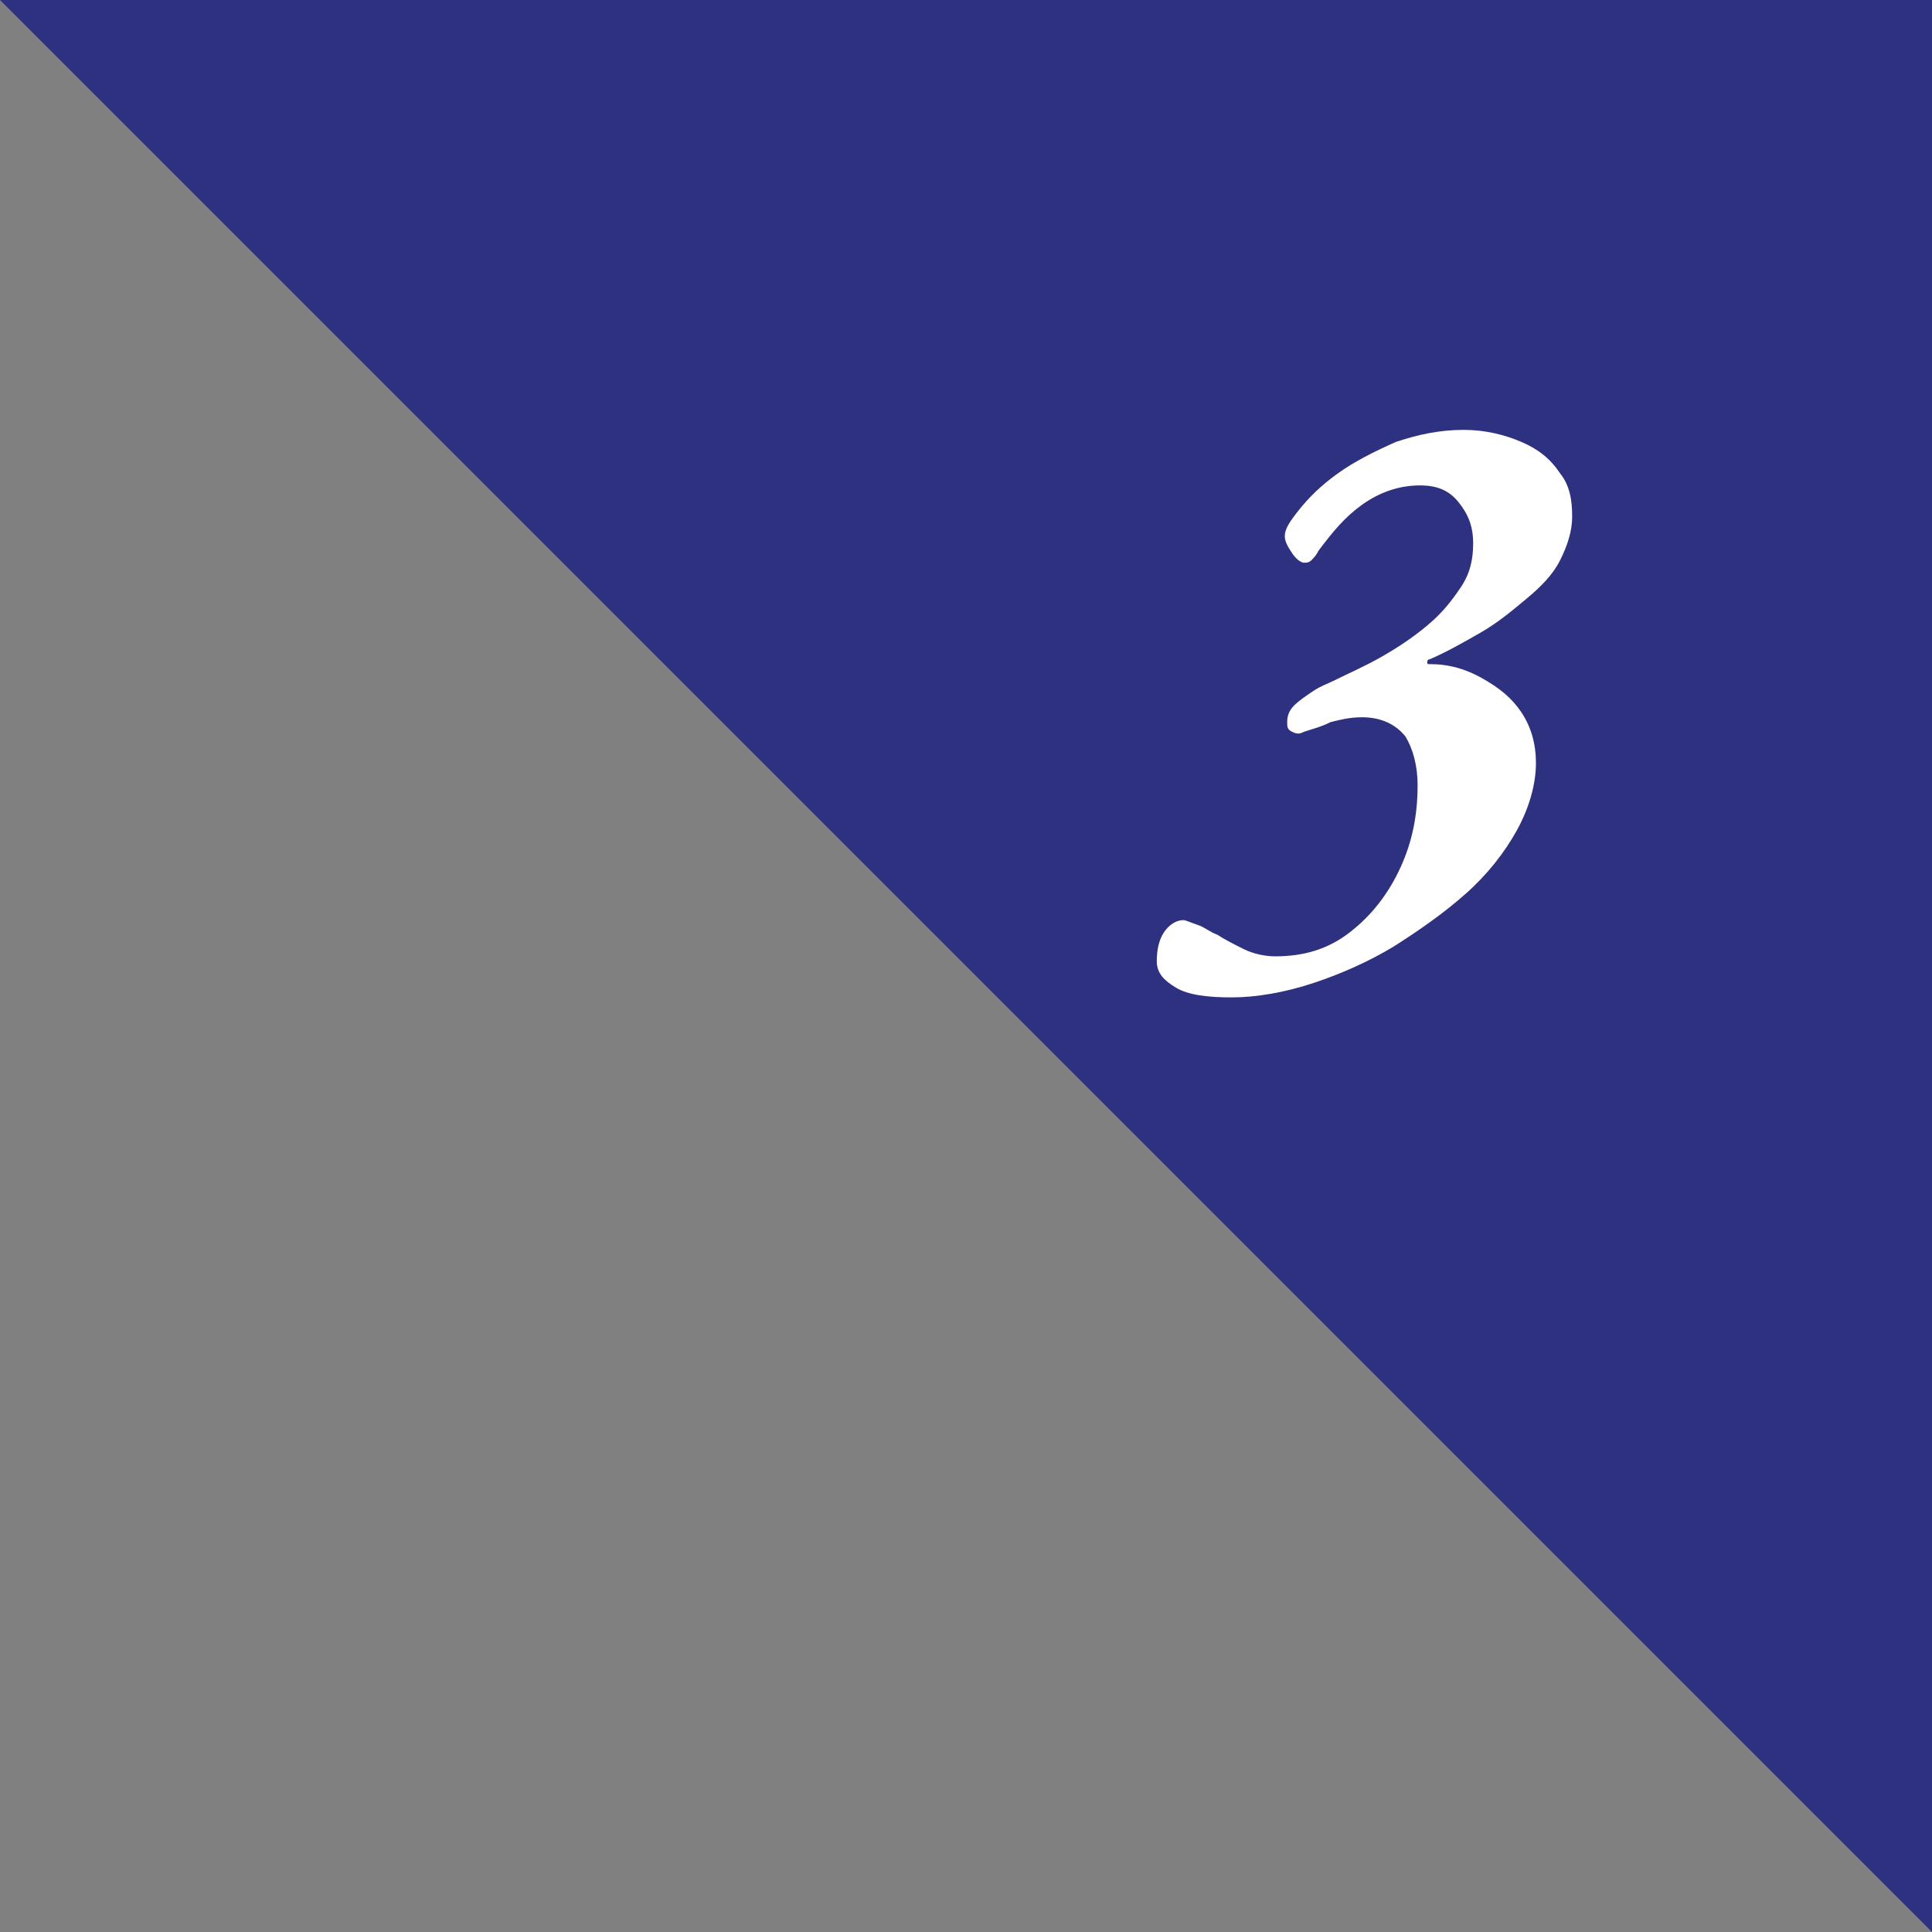
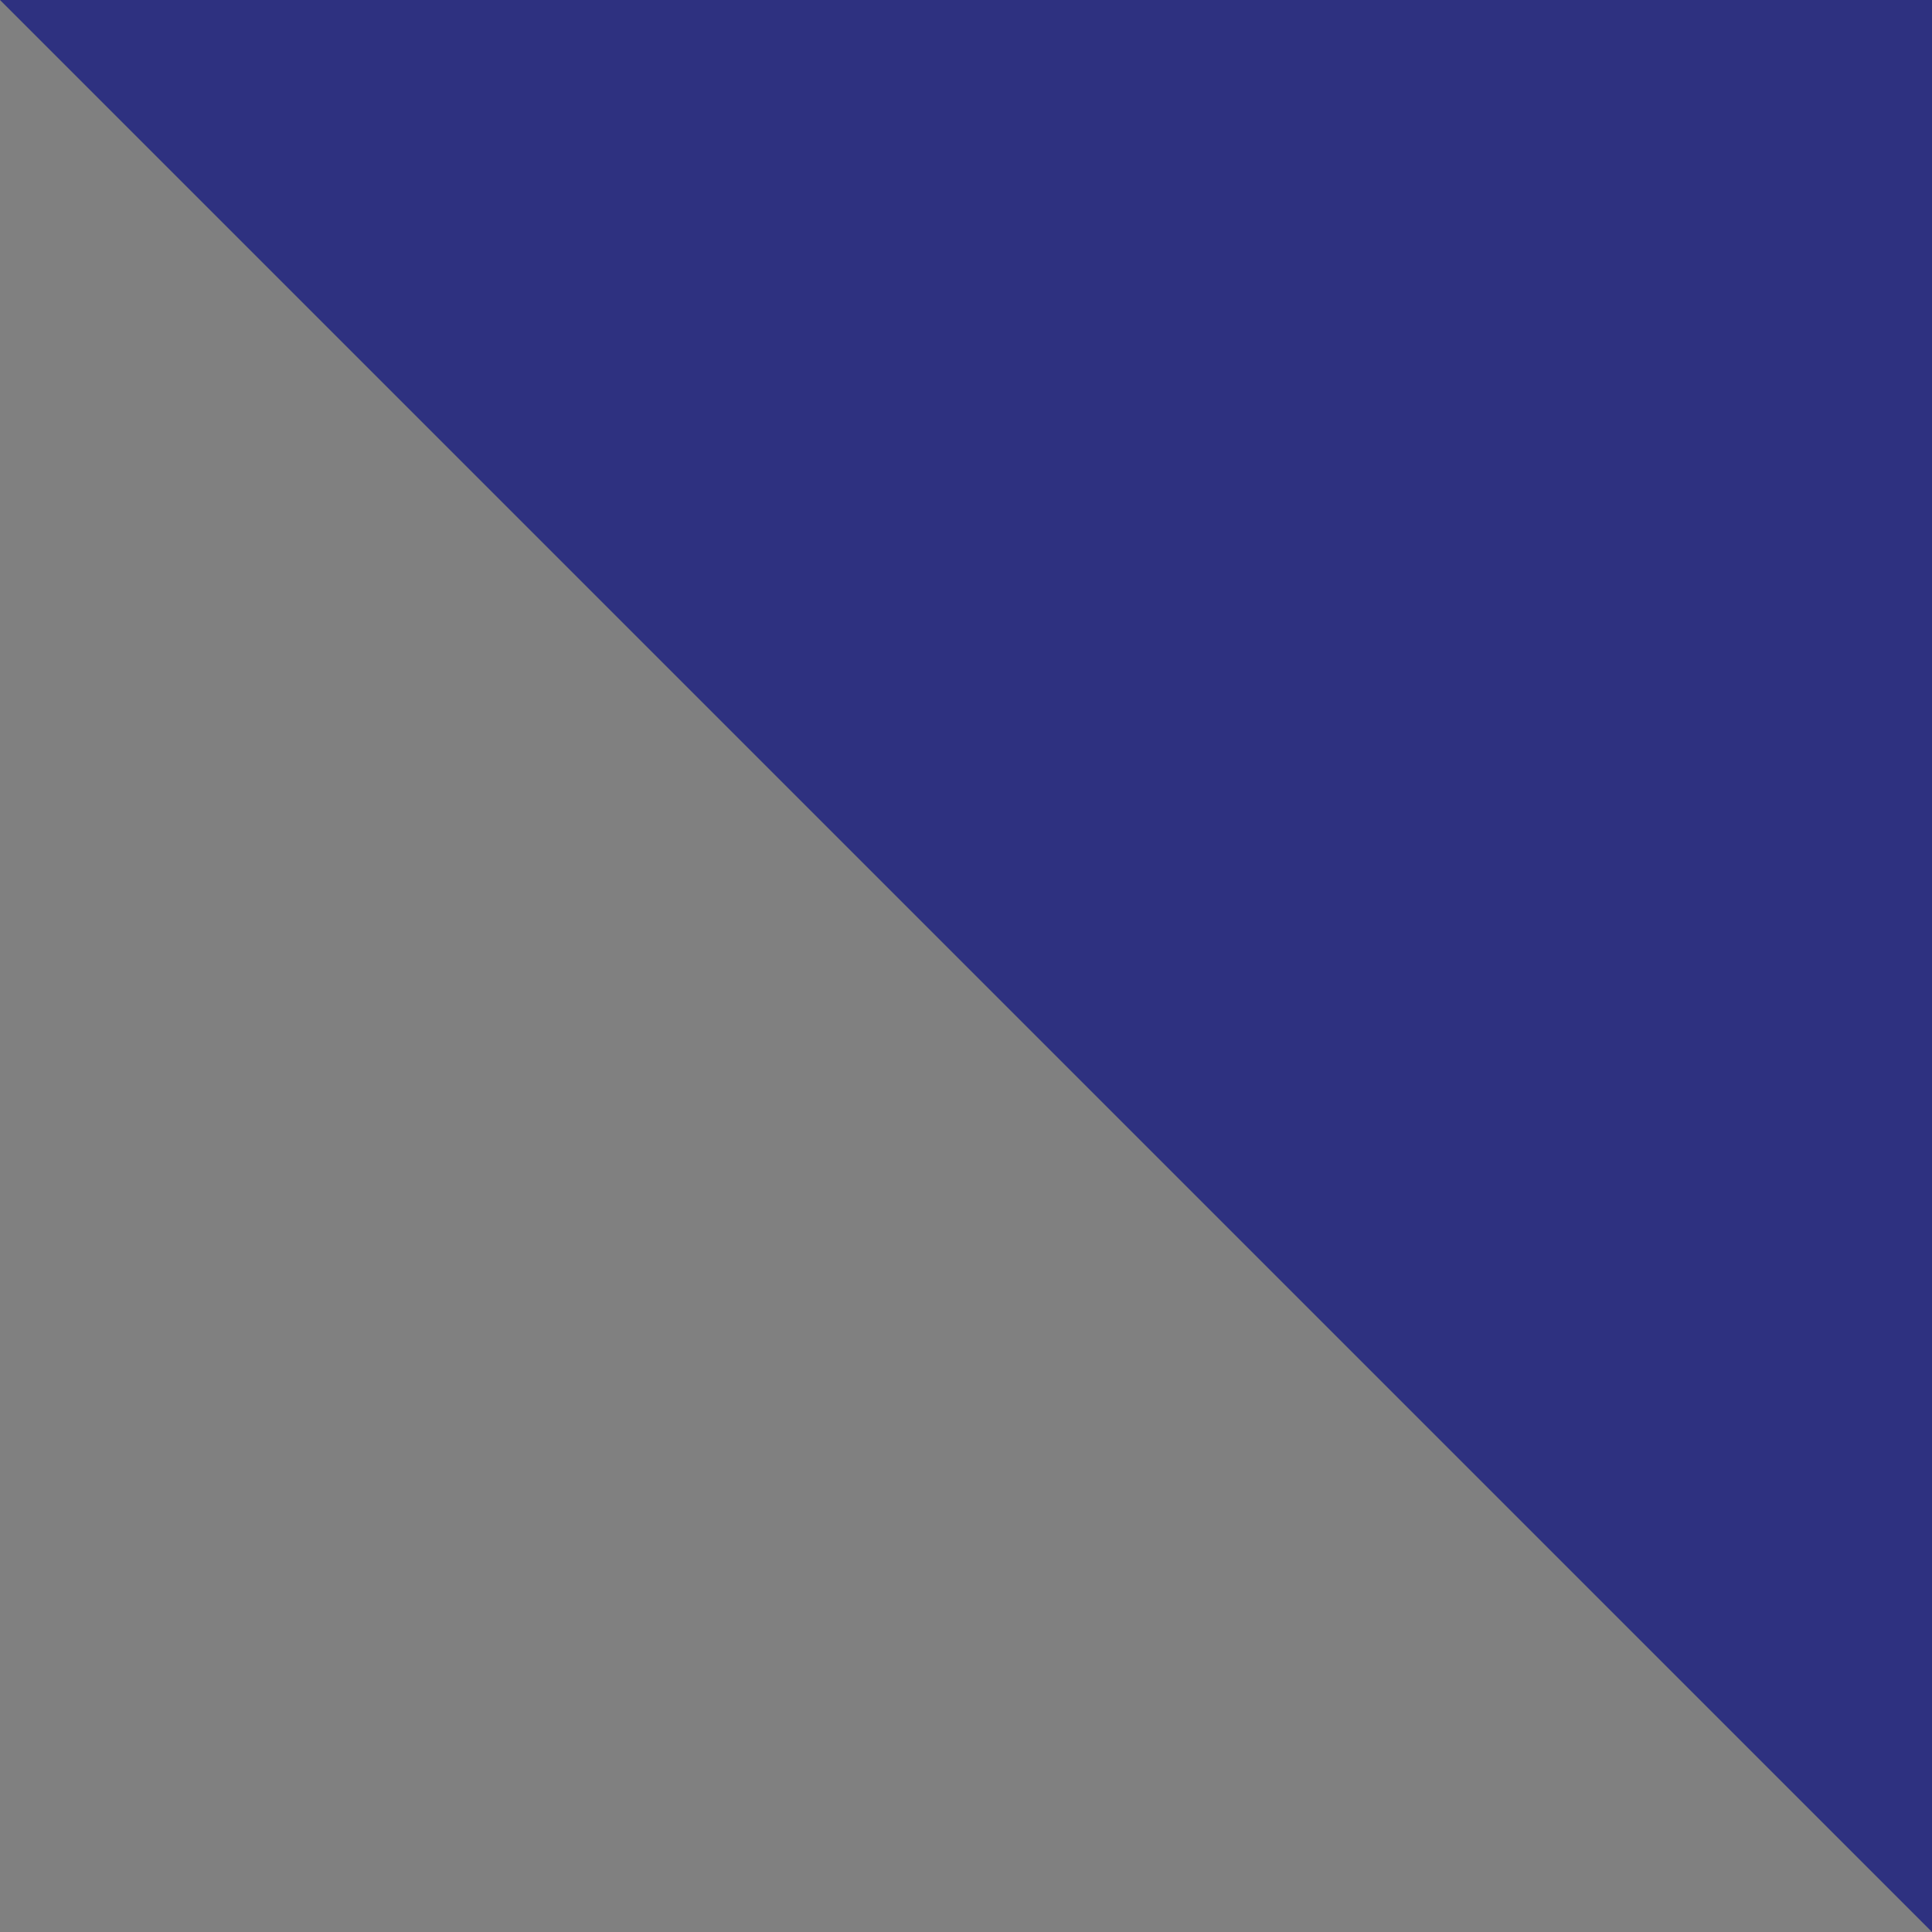
<svg xmlns="http://www.w3.org/2000/svg" version="1.1" id="レイヤー_1" x="0px" y="0px" viewBox="0 0 80 80" style="enable-background:new 0 0 80 80;" xml:space="preserve">
  <rect x="0" y="0" width="80" height="80" fill="#808080" stroke="none" />
  <style type="text/css">
	.st0{fill:#2E3180;}
	.st1{fill:#FFFFFF;}
</style>
  <polygon class="st0" points="0,0 80,0 80,80 " />
-   <path class="st1" d="M51,41.3c-1,0-1.8-0.1-2.3-0.4c-0.5-0.3-0.8-0.6-0.8-1.1s0.1-0.9,0.3-1.2s0.5-0.5,0.8-0.5  c0.1,0,0.3,0.1,0.6,0.2c0.3,0.1,0.5,0.3,0.8,0.4c0.3,0.2,0.7,0.4,1.1,0.6c0.4,0.2,0.9,0.3,1.3,0.3c1.2,0,2.2-0.3,3.1-1  c0.9-0.7,1.6-1.6,2.1-2.7c0.5-1.1,0.7-2.2,0.7-3.4c0-0.8-0.2-1.5-0.5-2c-0.4-0.5-1-0.8-1.8-0.8c-0.5,0-0.9,0.1-1.3,0.2  c-0.4,0.2-0.8,0.3-1.1,0.4c-0.2,0.1-0.3,0.1-0.5,0s-0.2-0.2-0.2-0.4c0-0.3,0.1-0.5,0.3-0.7s0.5-0.4,0.8-0.6s0.6-0.3,0.8-0.4  c0.6-0.3,1.3-0.6,2-1s1.3-0.8,1.9-1.3c0.6-0.5,1-1,1.4-1.6s0.5-1.2,0.5-1.8c0-0.7-0.2-1.2-0.6-1.7c-0.4-0.5-0.9-0.7-1.6-0.7  c-0.9,0-1.7,0.3-2.4,0.8s-1.2,1.1-1.8,1.9c-0.1,0.2-0.2,0.3-0.3,0.4s-0.2,0.1-0.3,0.1s-0.3-0.1-0.5-0.4s-0.3-0.5-0.3-0.7  c0-0.3,0.2-0.6,0.6-1.1c0.4-0.5,0.9-1,1.6-1.5c0.7-0.5,1.5-0.9,2.4-1.3c0.9-0.3,1.8-0.5,2.8-0.5c0.9,0,1.7,0.2,2.4,0.5  s1.2,0.7,1.6,1.3c0.4,0.5,0.5,1.1,0.5,1.8c0,0.6-0.2,1.2-0.5,1.8s-0.8,1.1-1.4,1.6c-0.6,0.5-1.2,1-1.9,1.4s-1.4,0.8-2.1,1.1  c-0.1,0-0.1,0.1-0.1,0.1c0,0.1,0,0.1,0.1,0.1c0.8,0,1.5,0.2,2.2,0.6s1.2,0.8,1.6,1.4c0.4,0.6,0.6,1.3,0.6,2.1c0,0.9-0.3,1.9-0.8,2.8  c-0.5,0.9-1.2,1.8-2.1,2.6c-0.9,0.8-1.9,1.5-3,2.2c-1,0.6-2.1,1.1-3.3,1.5C53.2,41.1,52,41.3,51,41.3z" />
</svg>